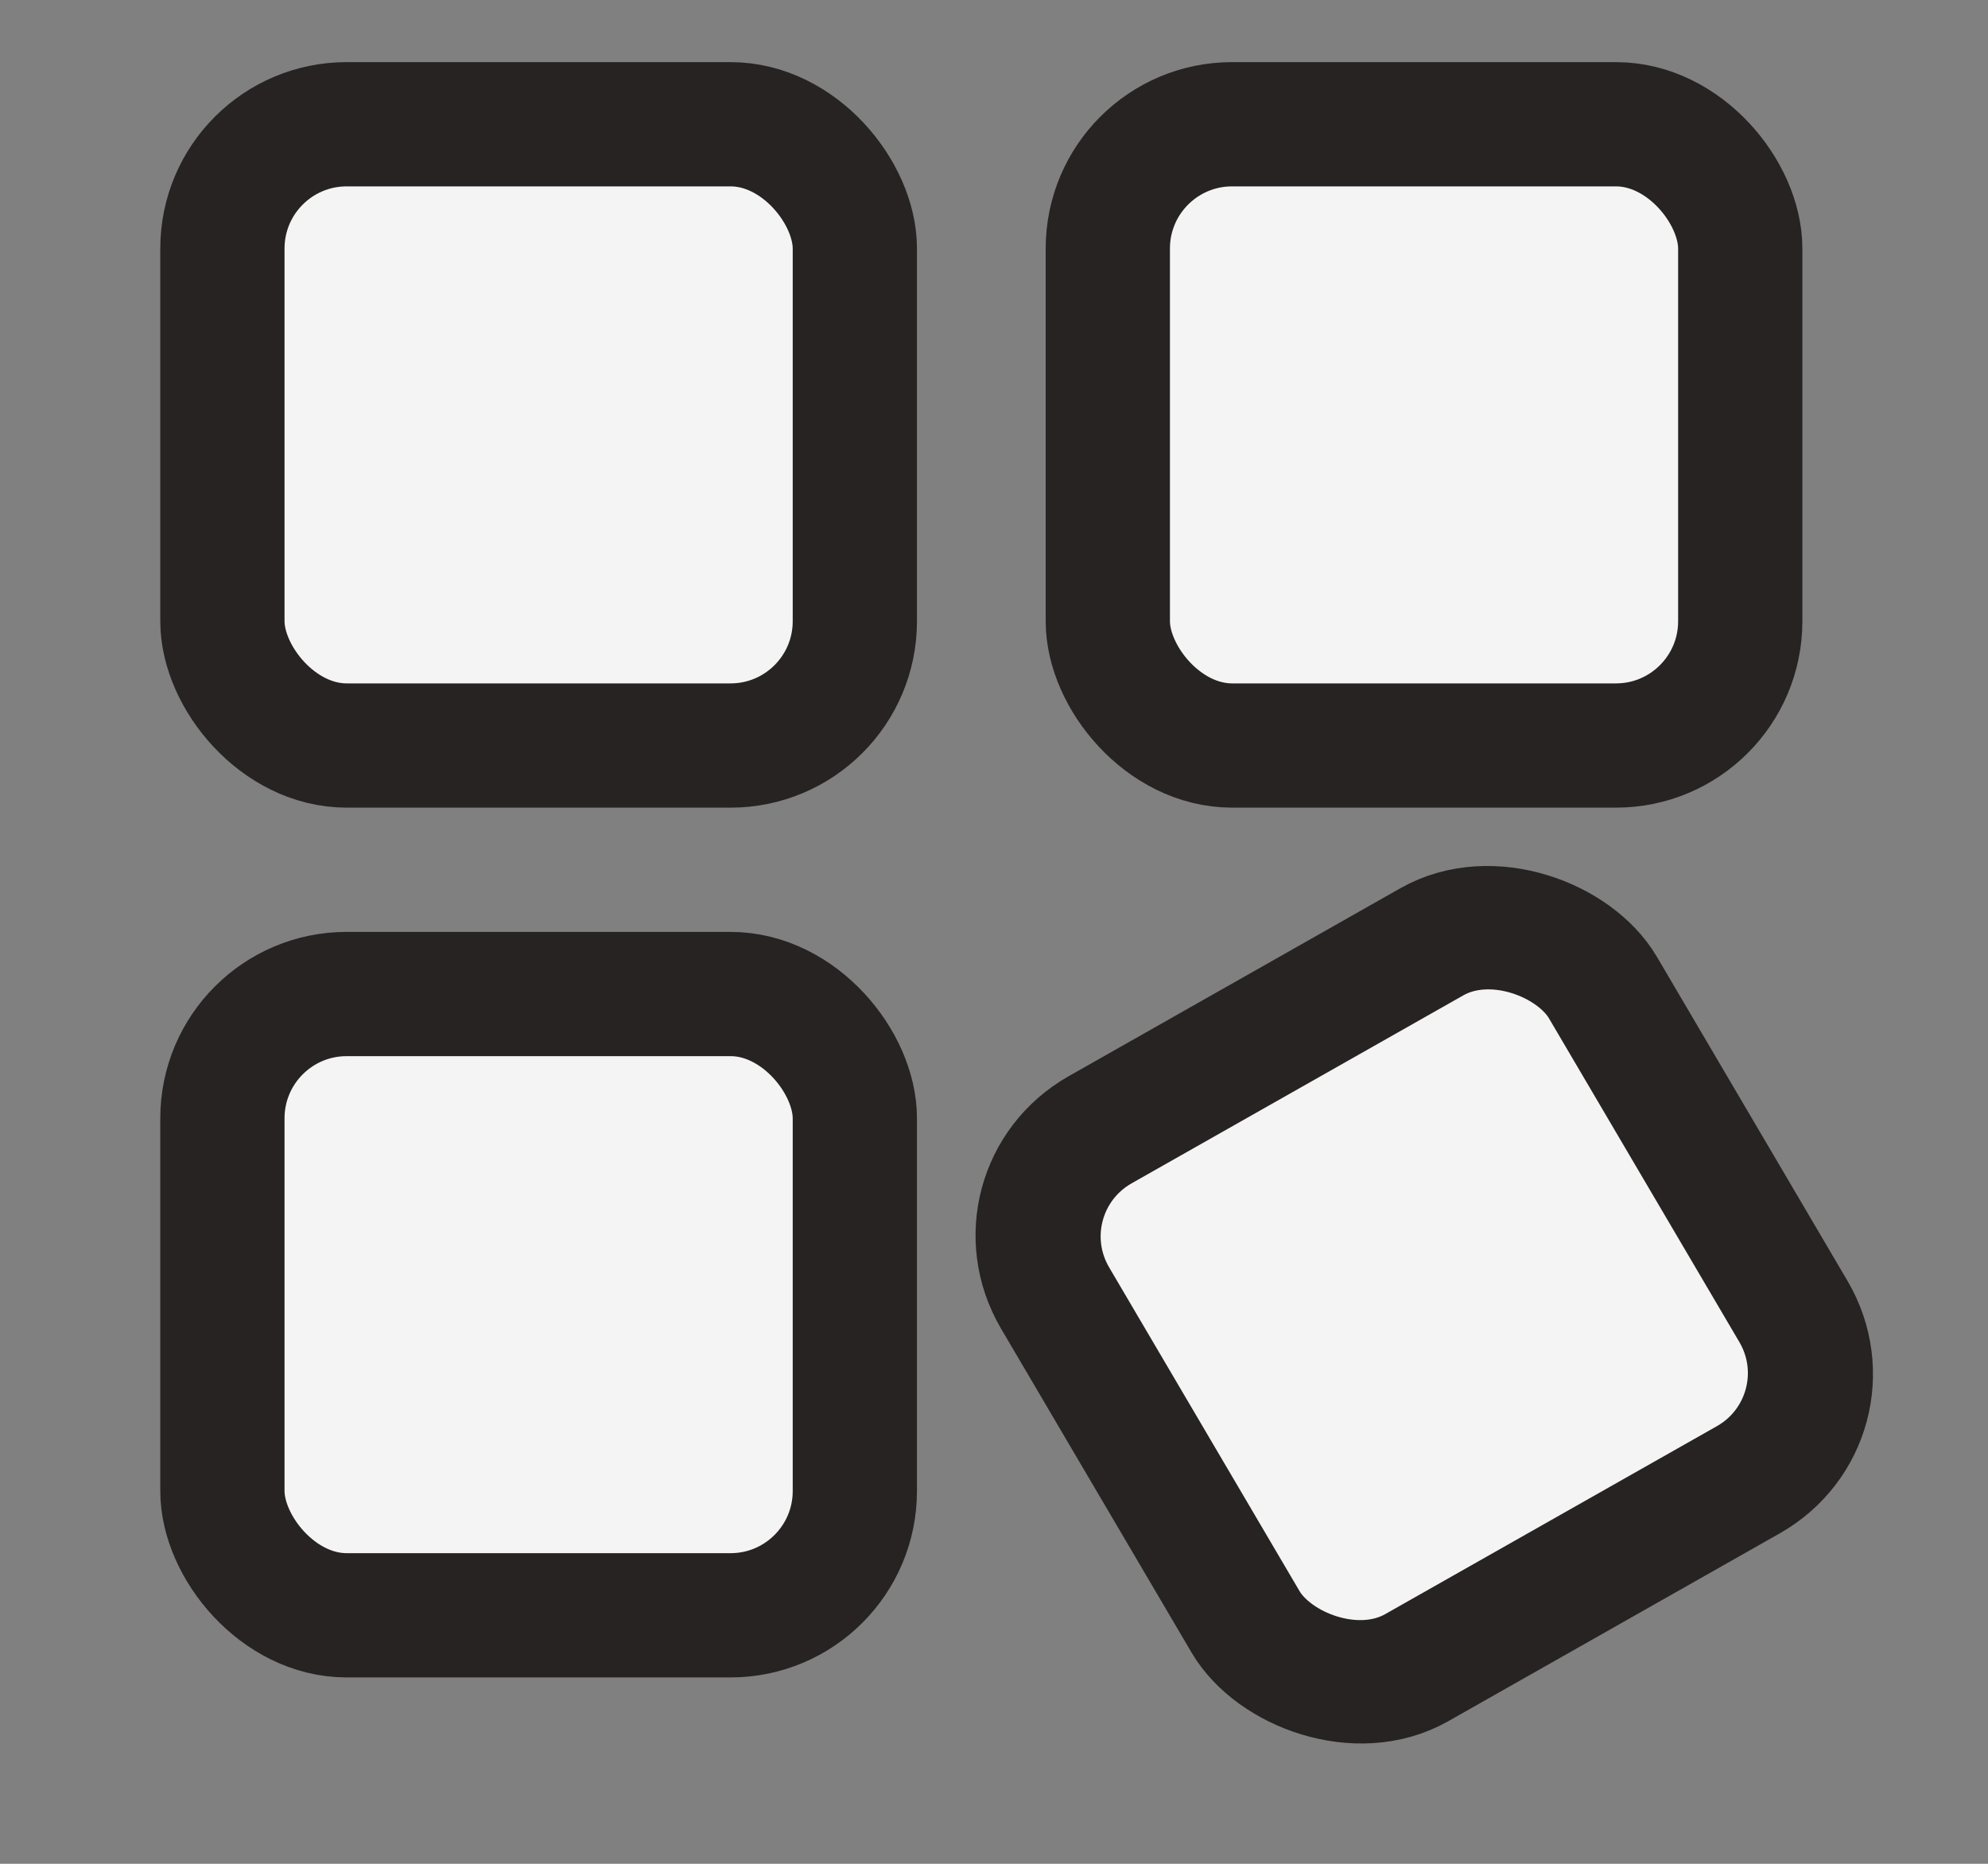
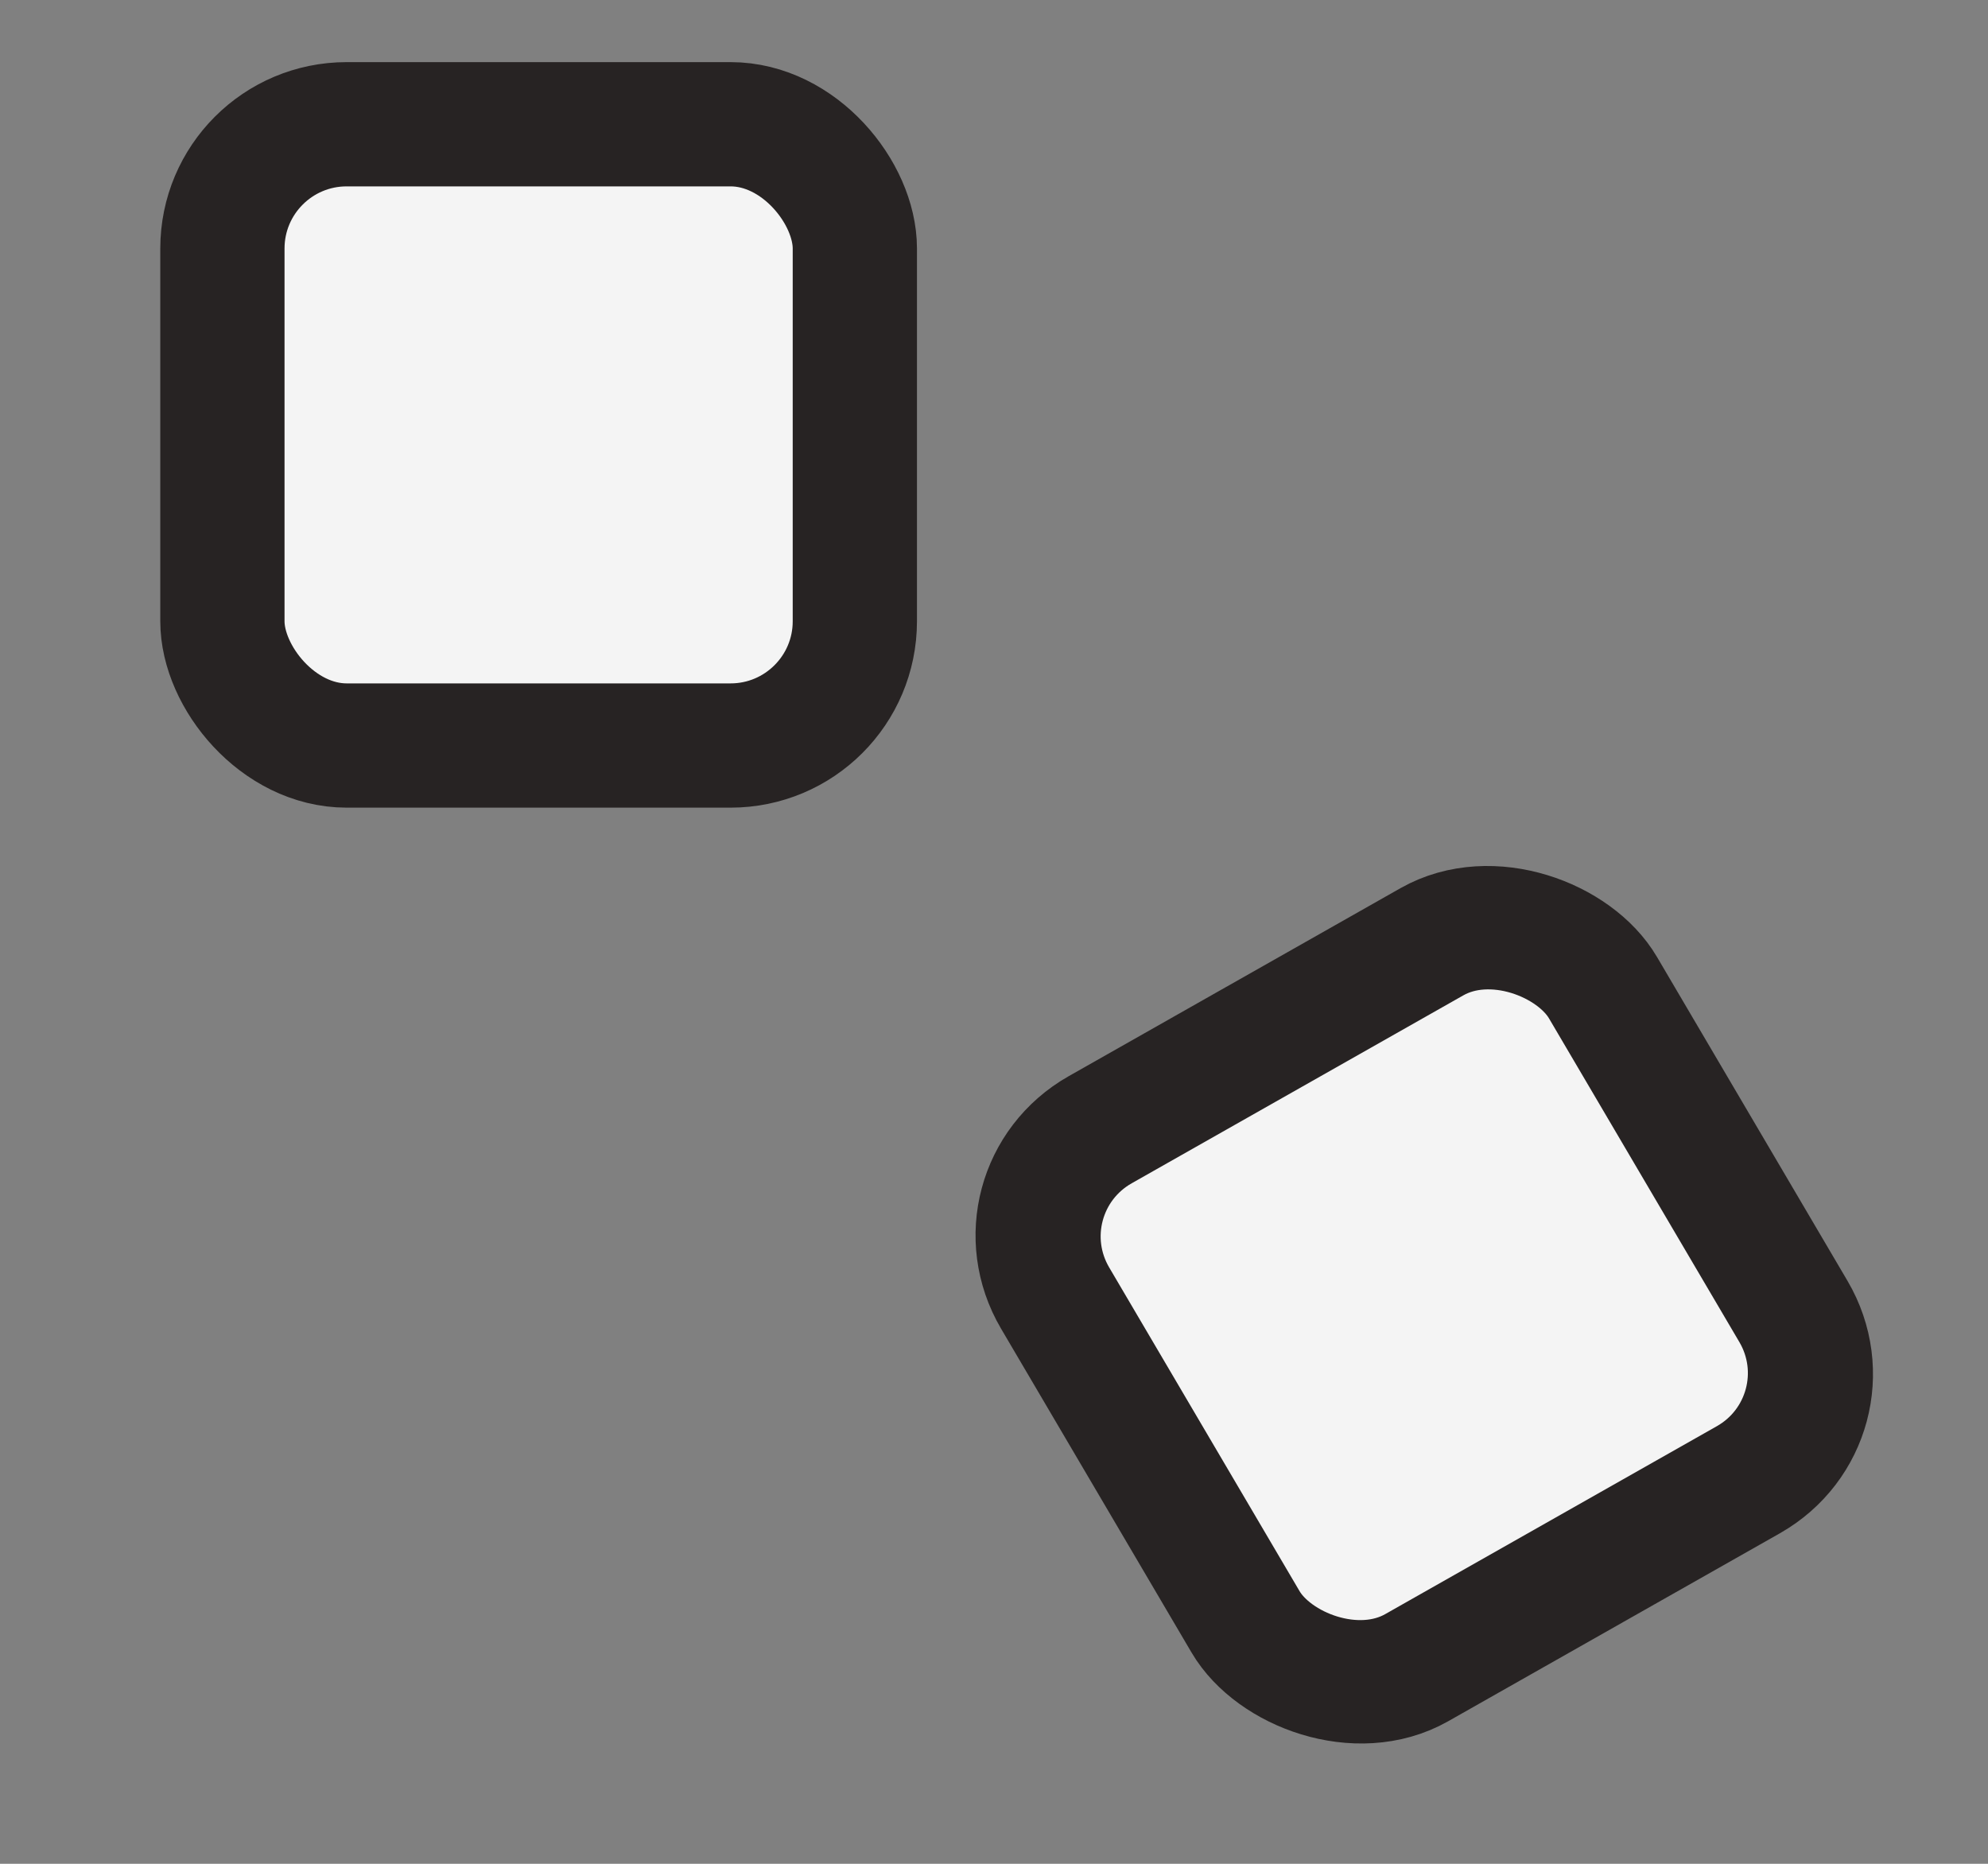
<svg xmlns="http://www.w3.org/2000/svg" width="16" height="15" viewBox="0 0 16 15" fill="none">
  <rect x="0" y="0" width="16" height="15" fill="#808080" stroke="none" />
  <rect x="1.79" y="1" width="5.09" height="5" rx="1" fill="#F4F4F4" stroke="#272323" />
-   <rect x="8.916" y="1" width="5.09" height="5" rx="1" fill="#F4F4F4" stroke="#272323" />
-   <rect x="1.79" y="8" width="5.09" height="5" rx="1" fill="#F4F4F4" stroke="#272323" />
  <rect width="5.068" height="5.023" rx="1" transform="matrix(0.87 -0.493 0.507 0.862 7.985 9.585)" fill="#F4F4F4" stroke="#272323" />
</svg>